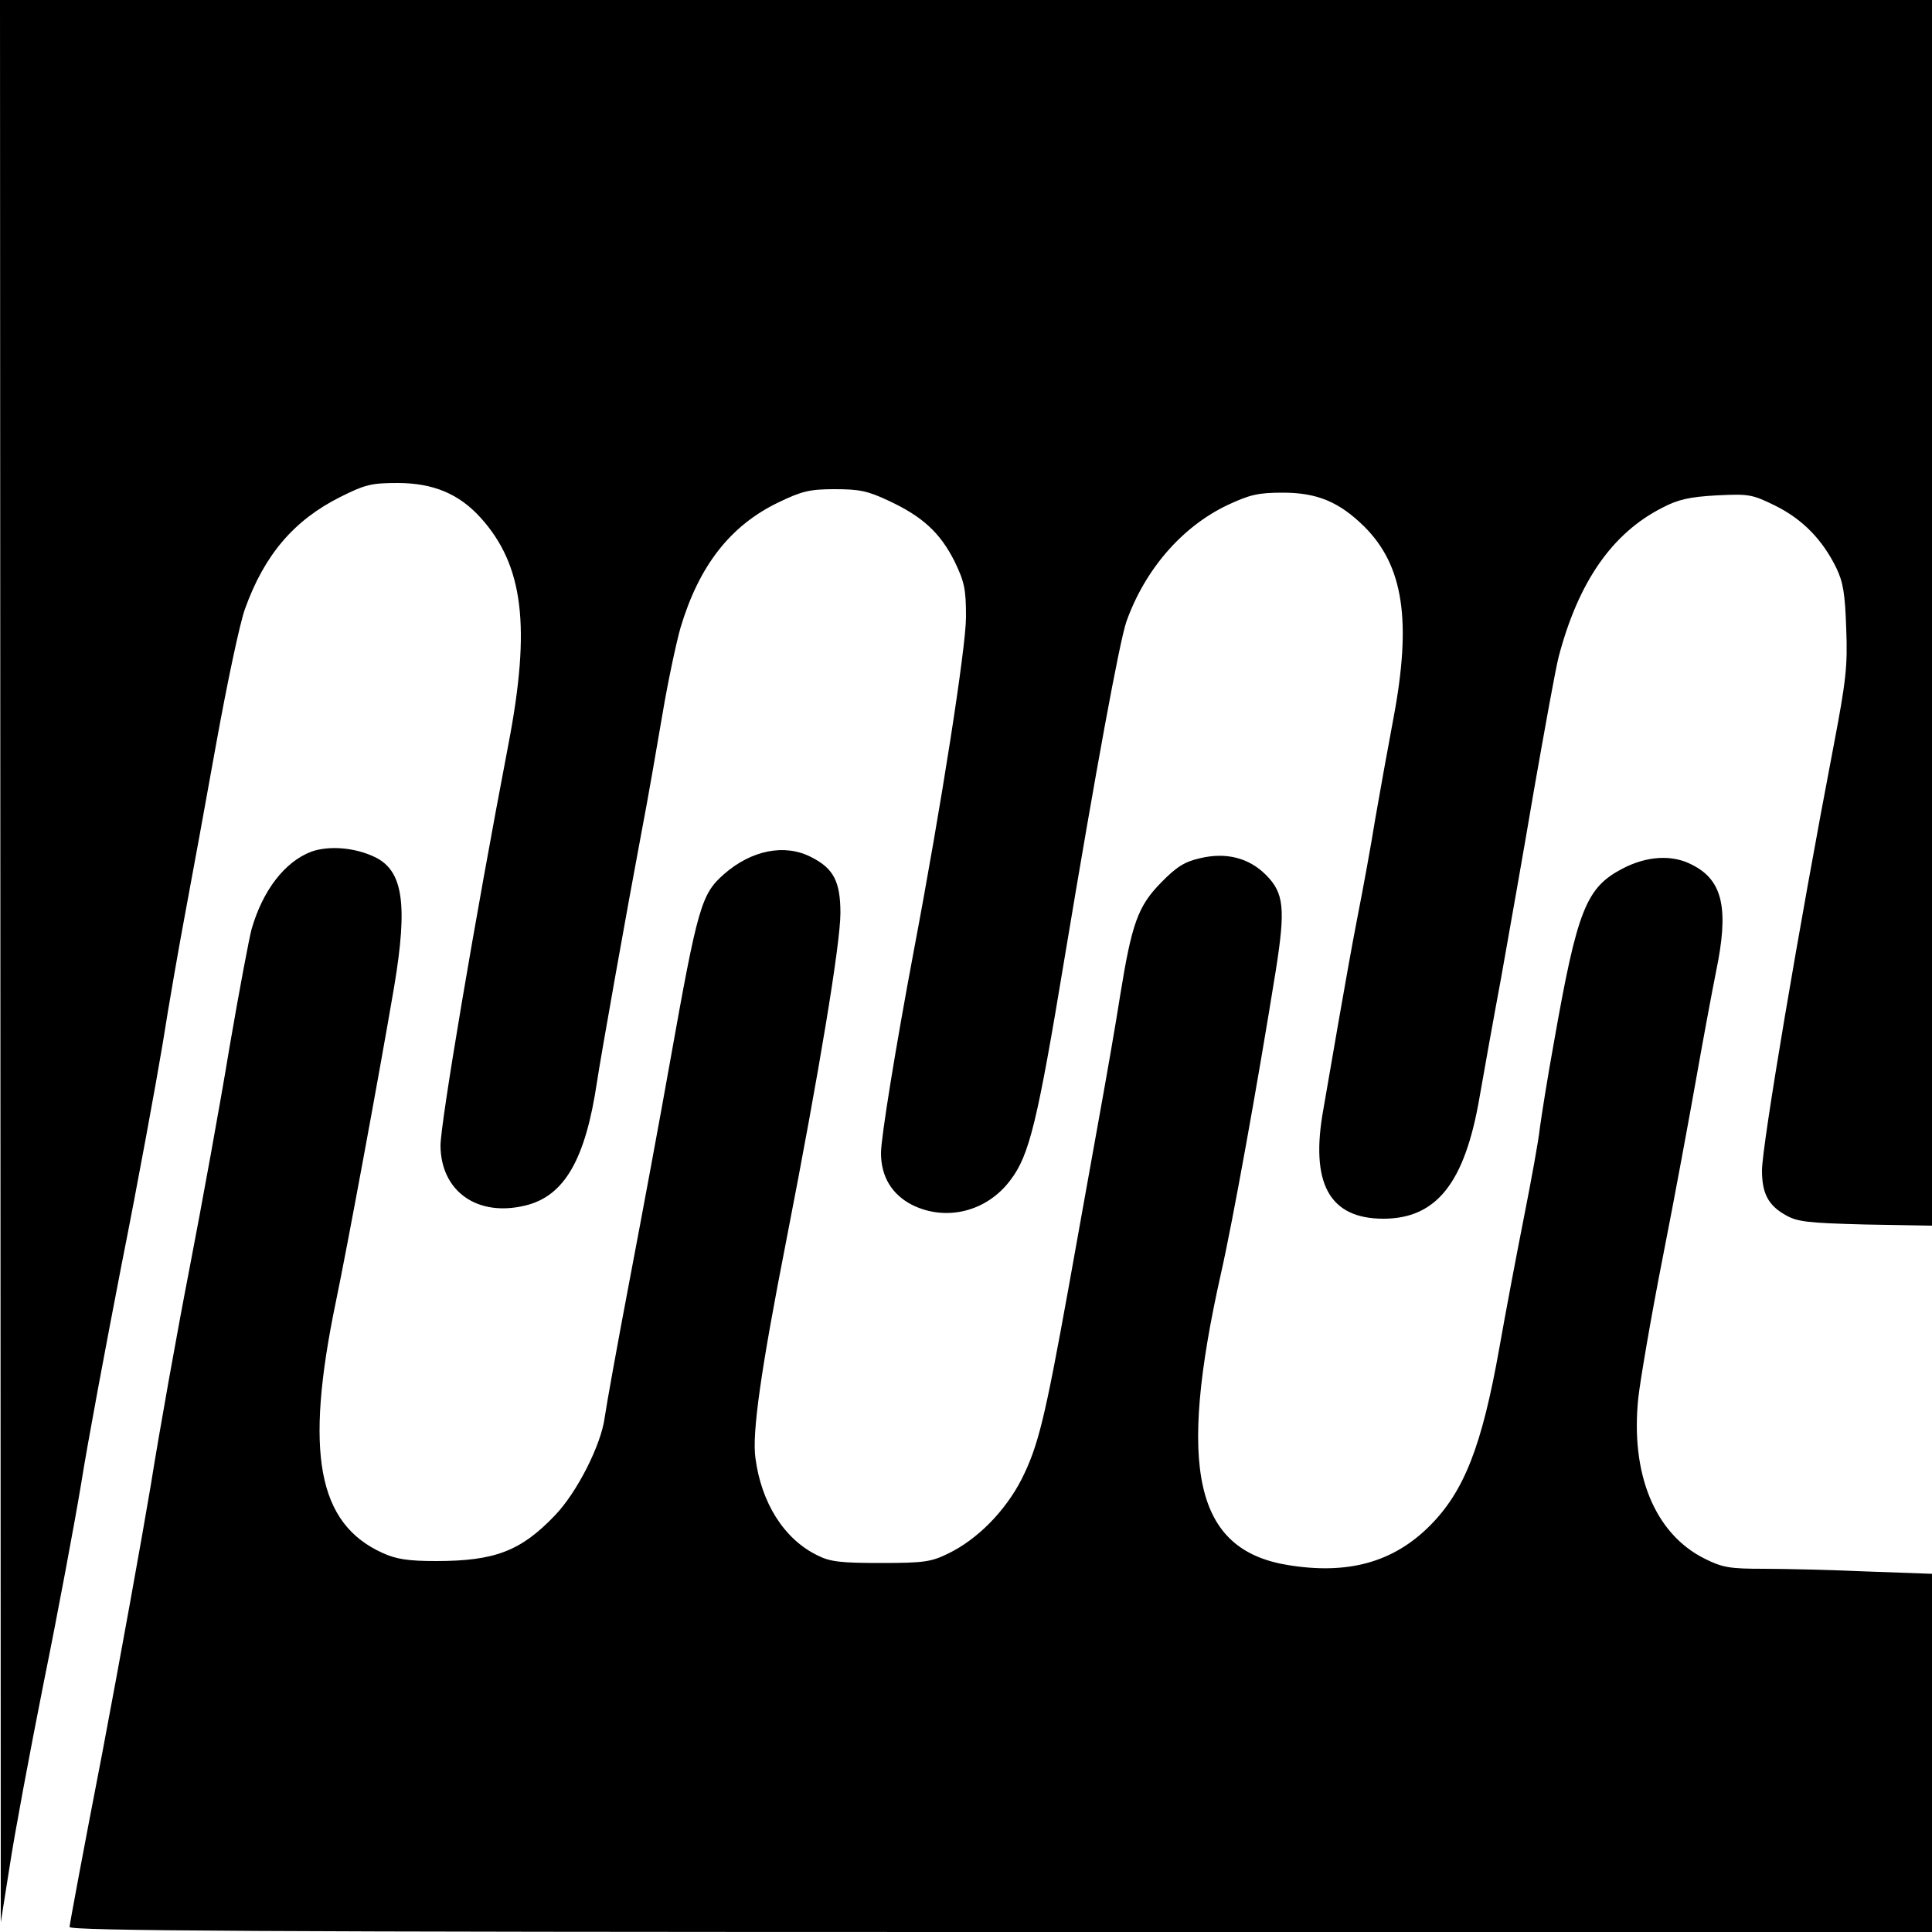
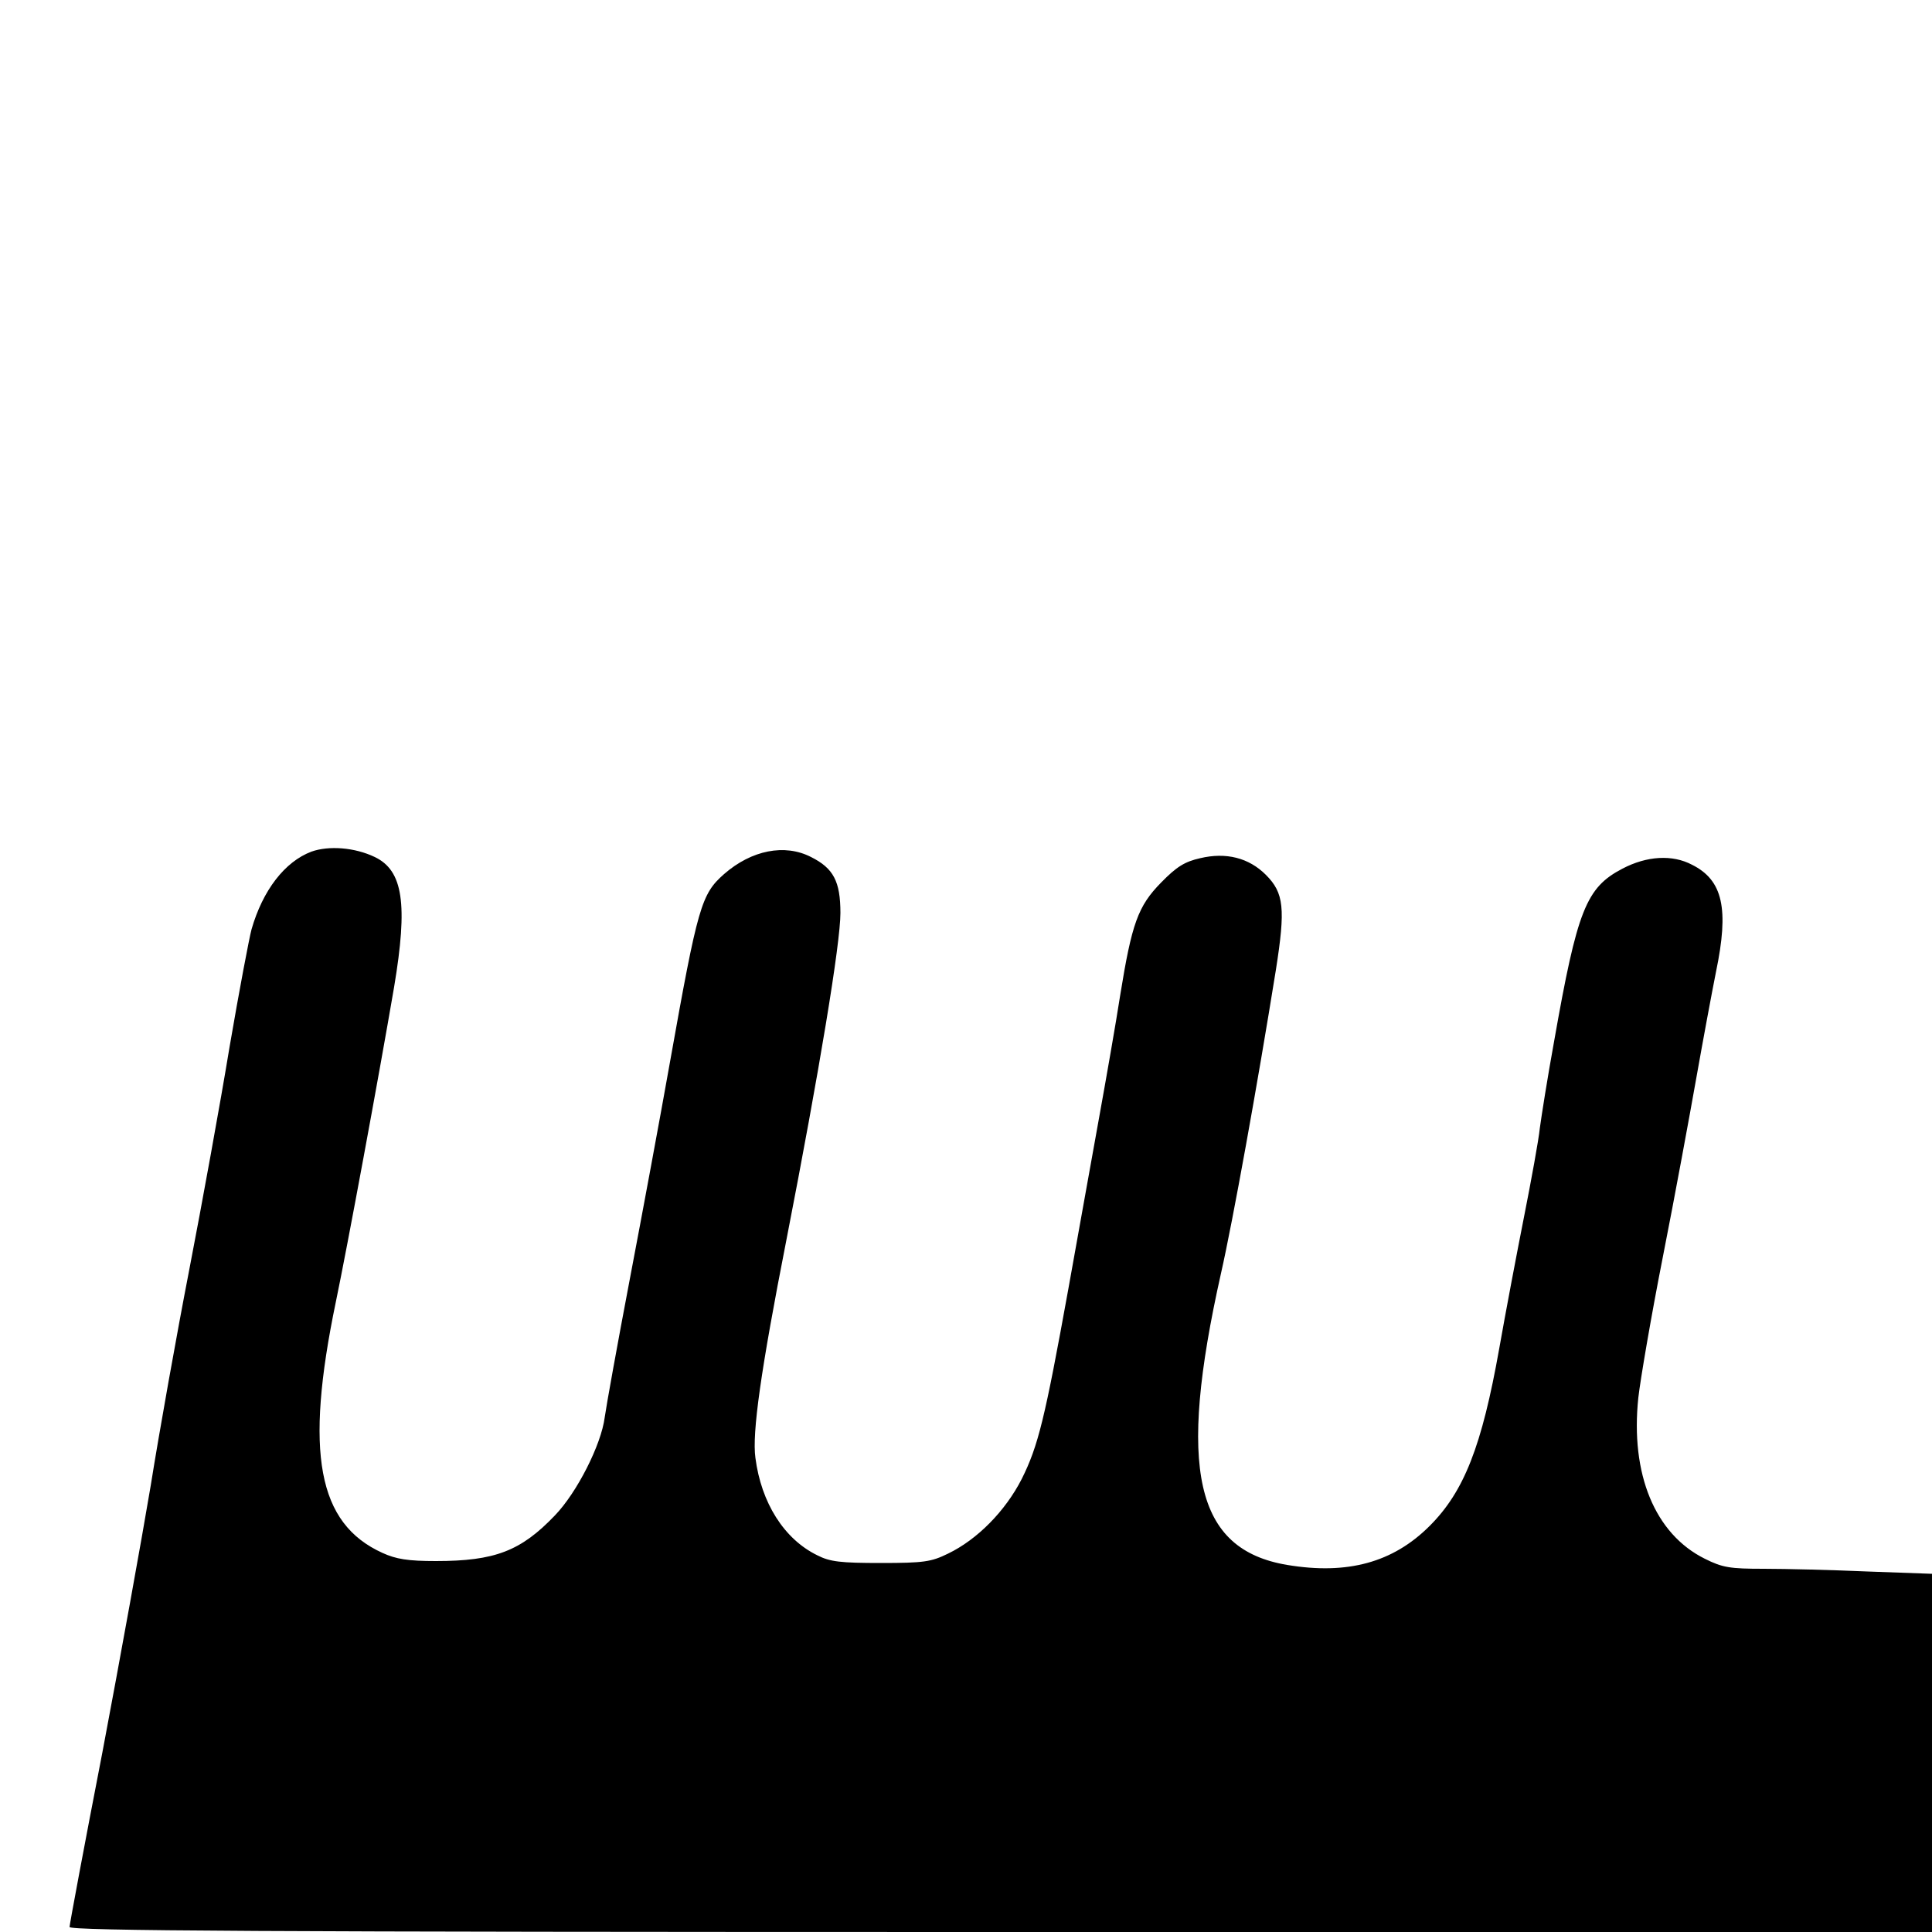
<svg xmlns="http://www.w3.org/2000/svg" version="1" width="666.667" height="666.667" viewBox="0 0 500 500">
-   <path d="M.1 248.7l.1 248.8L2.5 483c1.2-8 5.2-29.4 8.8-47.5 3.7-18.2 8-41.3 9.7-51.5 1.6-10.2 6.4-35.8 10.5-56.9 4.2-21.1 8.9-46.8 10.6-57 1.6-10.2 4.3-25.6 5.9-34.1 1.6-8.5 5.2-28.2 8-43.8 2.8-15.5 6.1-31.1 7.4-34.6 5-14 12.7-23 24.7-29 6.4-3.2 8-3.6 14.8-3.6 9.2 0 15.9 2.8 21.5 9 11.1 12.3 13 28.2 7.2 58.5-8.8 45.9-17.6 98.2-17.6 104 .1 11.8 9.5 18.5 21.9 15.5 10.1-2.4 15.6-11.8 18.6-32 .9-6.1 7.8-44.9 11.5-64.5 1.7-8.8 4.1-22.8 5.5-31 1.4-8.3 3.5-18.1 4.6-22 4.8-16.1 12.9-26.5 25.4-32.5 6-2.9 8.1-3.4 14.5-3.4 6.3 0 8.5.4 14 3 8.8 4.1 13.3 8.3 17 15.6 2.6 5.4 3 7.2 3 14.5 0 7.8-6.4 48.8-13.5 86.3-4.7 25-8.5 48.4-8.5 52.4 0 6.1 2.8 10.7 8 13.4 8.8 4.4 19.4 1.8 25.5-6.4 4.9-6.4 7-15.1 14-57.4 8.2-49.3 14.2-81.8 16-87.1 4.8-13.5 14.4-24.6 26.2-30.2 5.8-2.7 7.9-3.2 14.3-3.2 8.9 0 14.6 2.4 21.1 8.8 10.1 10.1 12.3 24.3 7.5 49.7-1.4 7.4-3.5 19.1-4.7 26-1.1 6.9-3.2 18.3-4.6 25.4-1.4 7.1-3.5 19.1-4.8 26.5-1.3 7.5-3.1 17.9-4 23.1-3.5 19.2 1.5 28.4 15.5 28.4 13.8 0 21.1-9.3 24.9-31.4 1.1-6.3 3.6-20.3 5.6-31 1.9-10.7 5.8-32.6 8.5-48.6 2.8-15.9 5.6-31.5 6.4-34.5 5.1-19.3 13.8-31.9 26.8-38.5 4.2-2.2 7.1-2.8 14.1-3.2 8.3-.4 9.1-.3 15.2 2.7 7 3.5 12.1 8.7 15.7 16 1.8 3.7 2.3 6.7 2.6 15.8.4 9.7-.1 13.7-3.2 30-9.2 48-18.6 103.9-18.6 110.2 0 5.9 1.6 9 6 11.5 3.1 1.8 5.6 2.1 20.7 2.5l17.3.3V0H0l.1 248.7z" />
  <path d="M80.6 220.4c-6.9 2.6-12.6 10-15.5 20.1-.6 2.2-3.2 15.9-5.7 30.5-2.4 14.6-7.1 40.4-10.4 57.5-3.3 17-7.8 42.2-10 56-2.3 13.7-7.9 44.7-12.5 69-4.7 24.2-8.5 44.6-8.5 45.2 0 1 48.9 1.3 241 1.3h241V407.3l-16.7-.6c-9.1-.4-21.2-.7-26.8-.7-8.8 0-10.7-.3-15.3-2.6-12.9-6.4-19.3-21.9-17.2-41.7.5-4.5 3.3-21 6.4-36.7 3.1-15.7 6.9-36.4 8.6-46 1.7-9.6 4-22 5.1-27.5 3.4-16.3 1.8-23.7-6.2-27.7-5.1-2.7-11.7-2.3-18 1-9.4 4.9-11.7 10.6-17.7 44.7-1.7 9.3-3.3 19.5-3.7 22.5-.3 3-2.2 13.4-4.1 23-1.9 9.6-4.8 24.9-6.4 34-4.5 25.3-9.1 37-18 45.9-9.5 9.5-21.3 12.7-36.9 10.1-23.8-4-28.5-24.7-17.1-75.5 3-13.2 9.4-48.6 14.2-78.5 2.5-15.9 2.1-19.9-2.6-24.6-4.4-4.4-10.3-5.9-17-4.3-4 .9-6.1 2.2-10.1 6.3-6 6.1-7.6 10.6-10.6 29.2-1.1 7.1-3.6 21.4-5.5 31.9-1.9 10.4-5.4 30.2-7.9 44-6.1 33.7-7.8 40.7-12.1 49.3-4.2 8.2-11.4 15.6-19.1 19.3-4.3 2.1-6.2 2.4-17.3 2.4-10.4 0-13.2-.3-16.5-2-8.6-4.2-14.5-13.6-16-25.2-.9-6.4 1.4-22.7 8-56.3 8.6-44.1 14-76.9 14-84.7 0-8.2-1.8-11.6-7.6-14.5-6.8-3.5-15.4-1.8-22.5 4.4-5.9 5.2-6.8 8.2-14 48.6-2.5 14.1-7.2 39.4-10.4 56.2-3.2 16.8-6.1 32.9-6.5 35.8-.9 7.1-7.2 19.5-12.9 25.4-8.8 9.2-15.5 11.8-30.8 11.8-7.2 0-10.3-.5-13.8-2.1-16.8-7.6-20.2-25.9-12.1-64.9 3-14.4 11.1-58.2 15.1-81.6 3.6-21.5 2.3-30.1-5-33.6-5.2-2.5-11.9-3-16.4-1.4z" />
</svg>